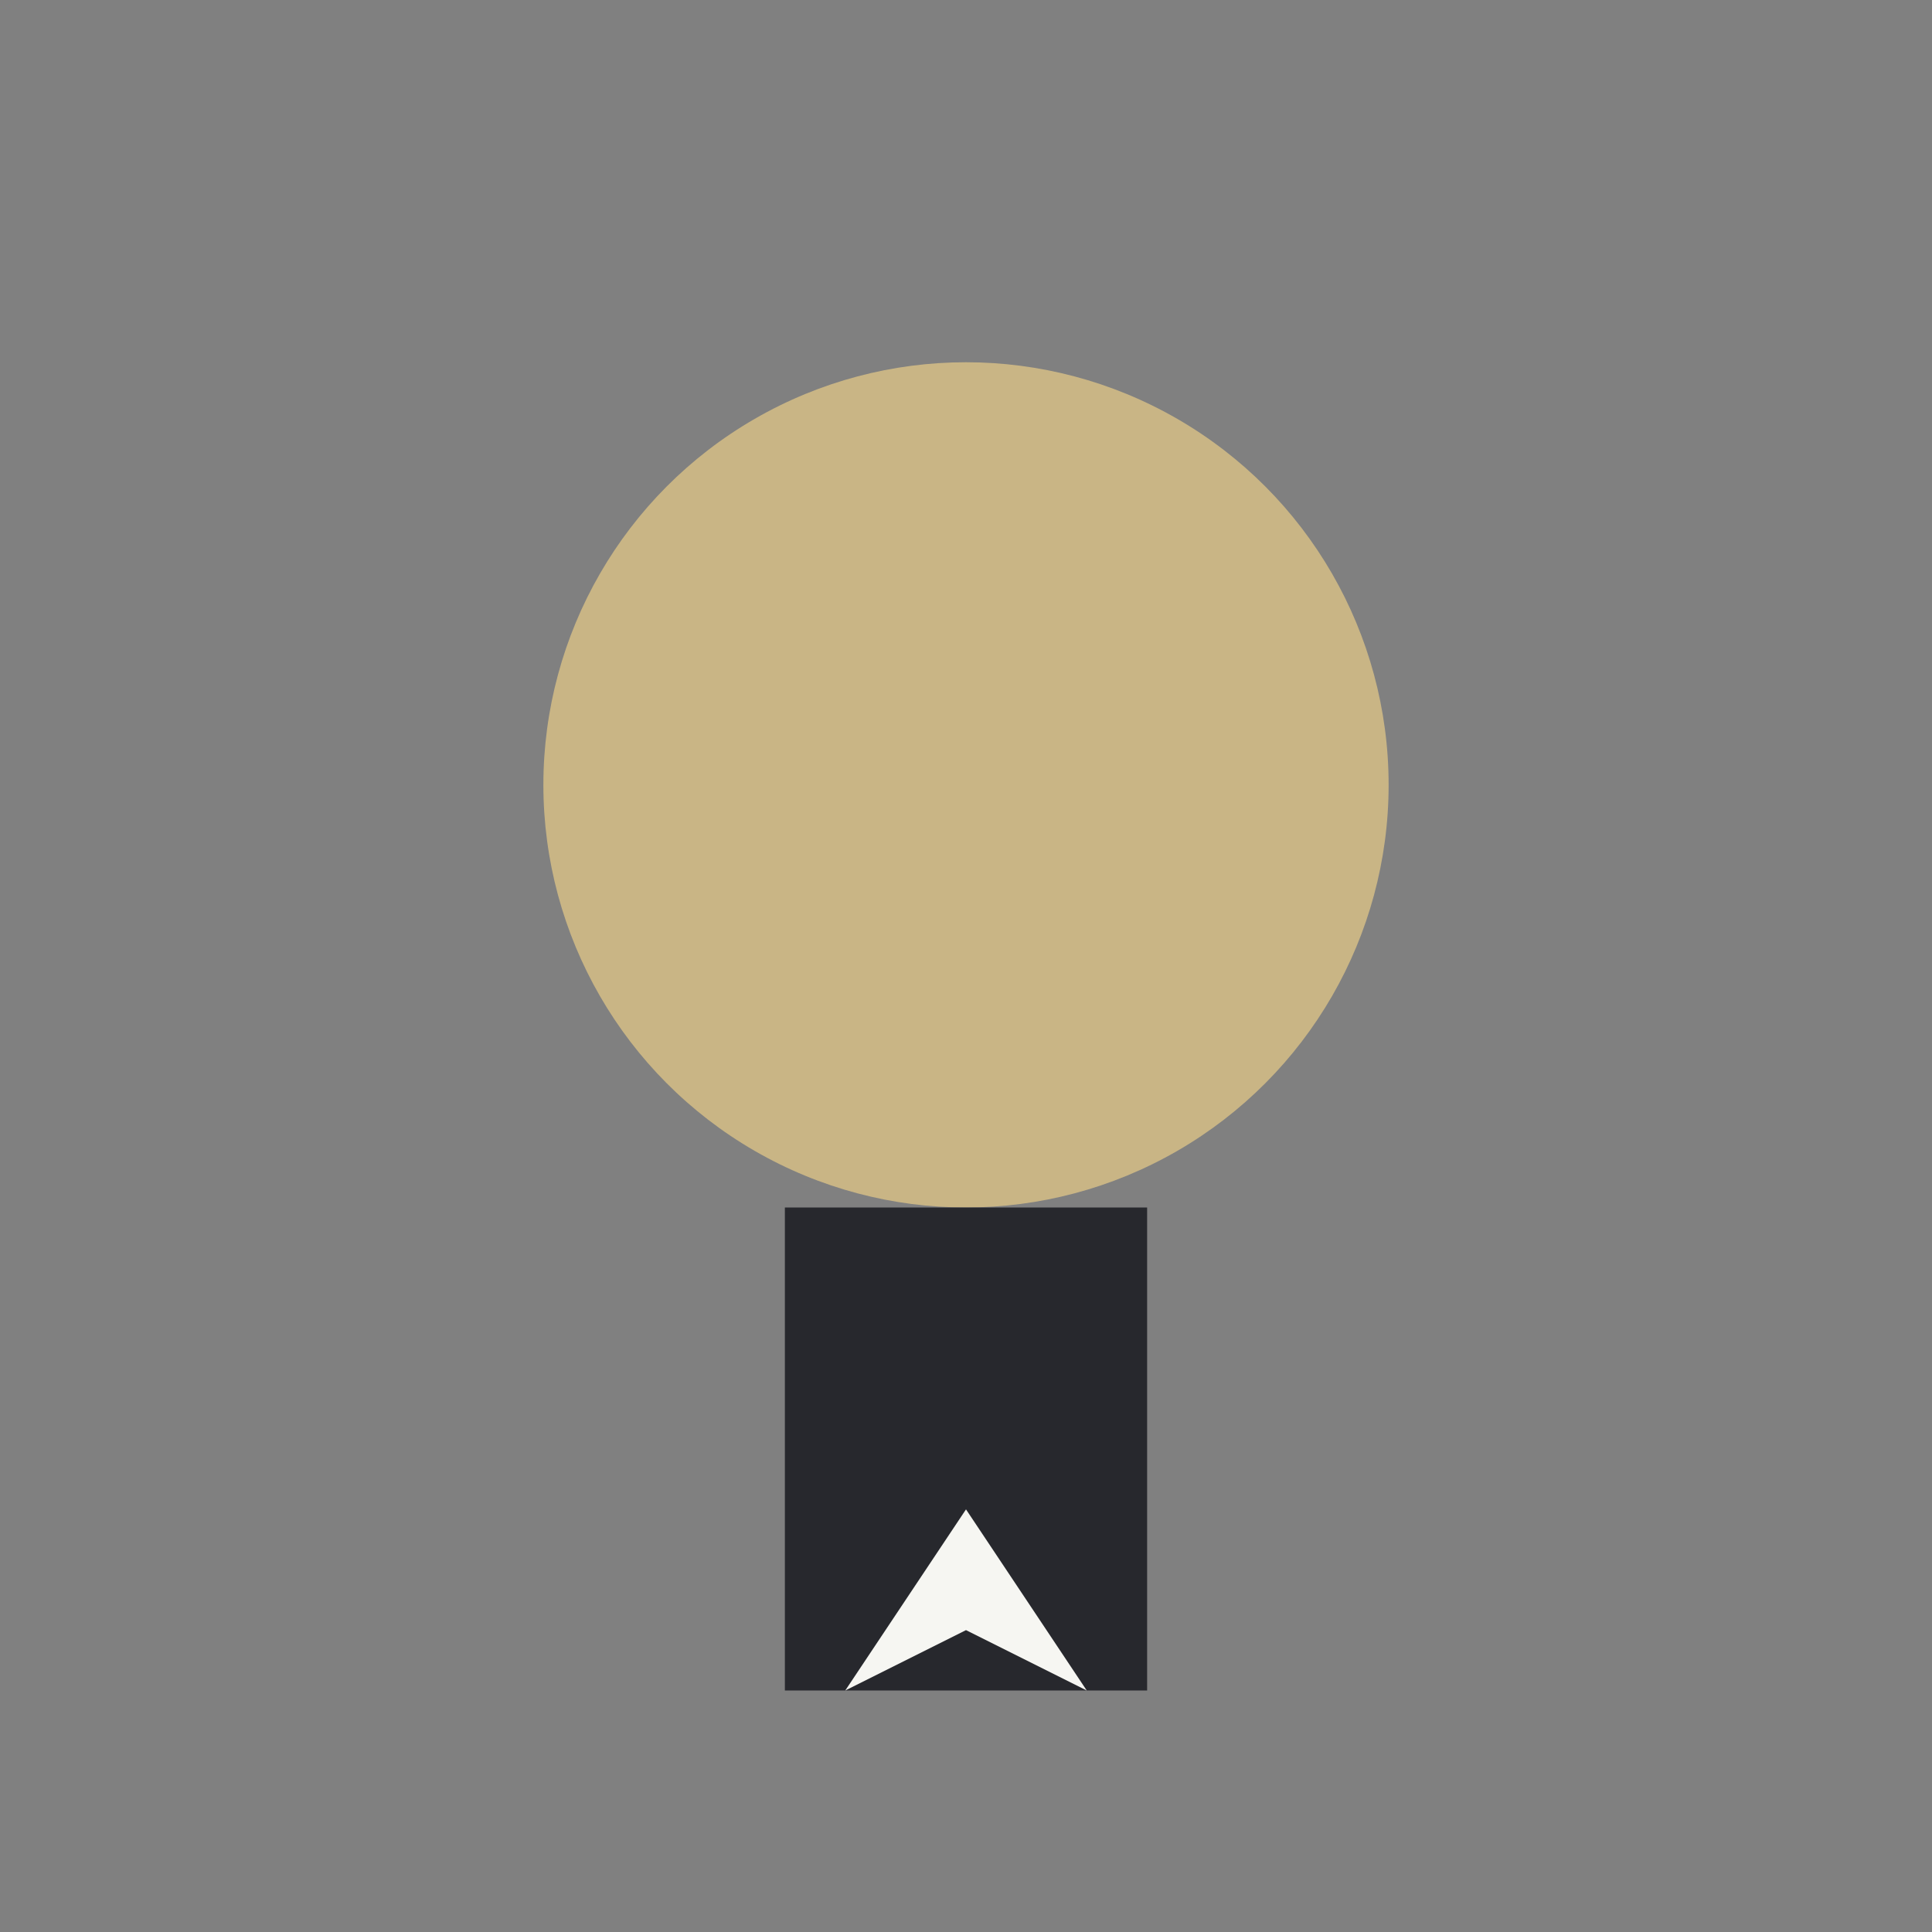
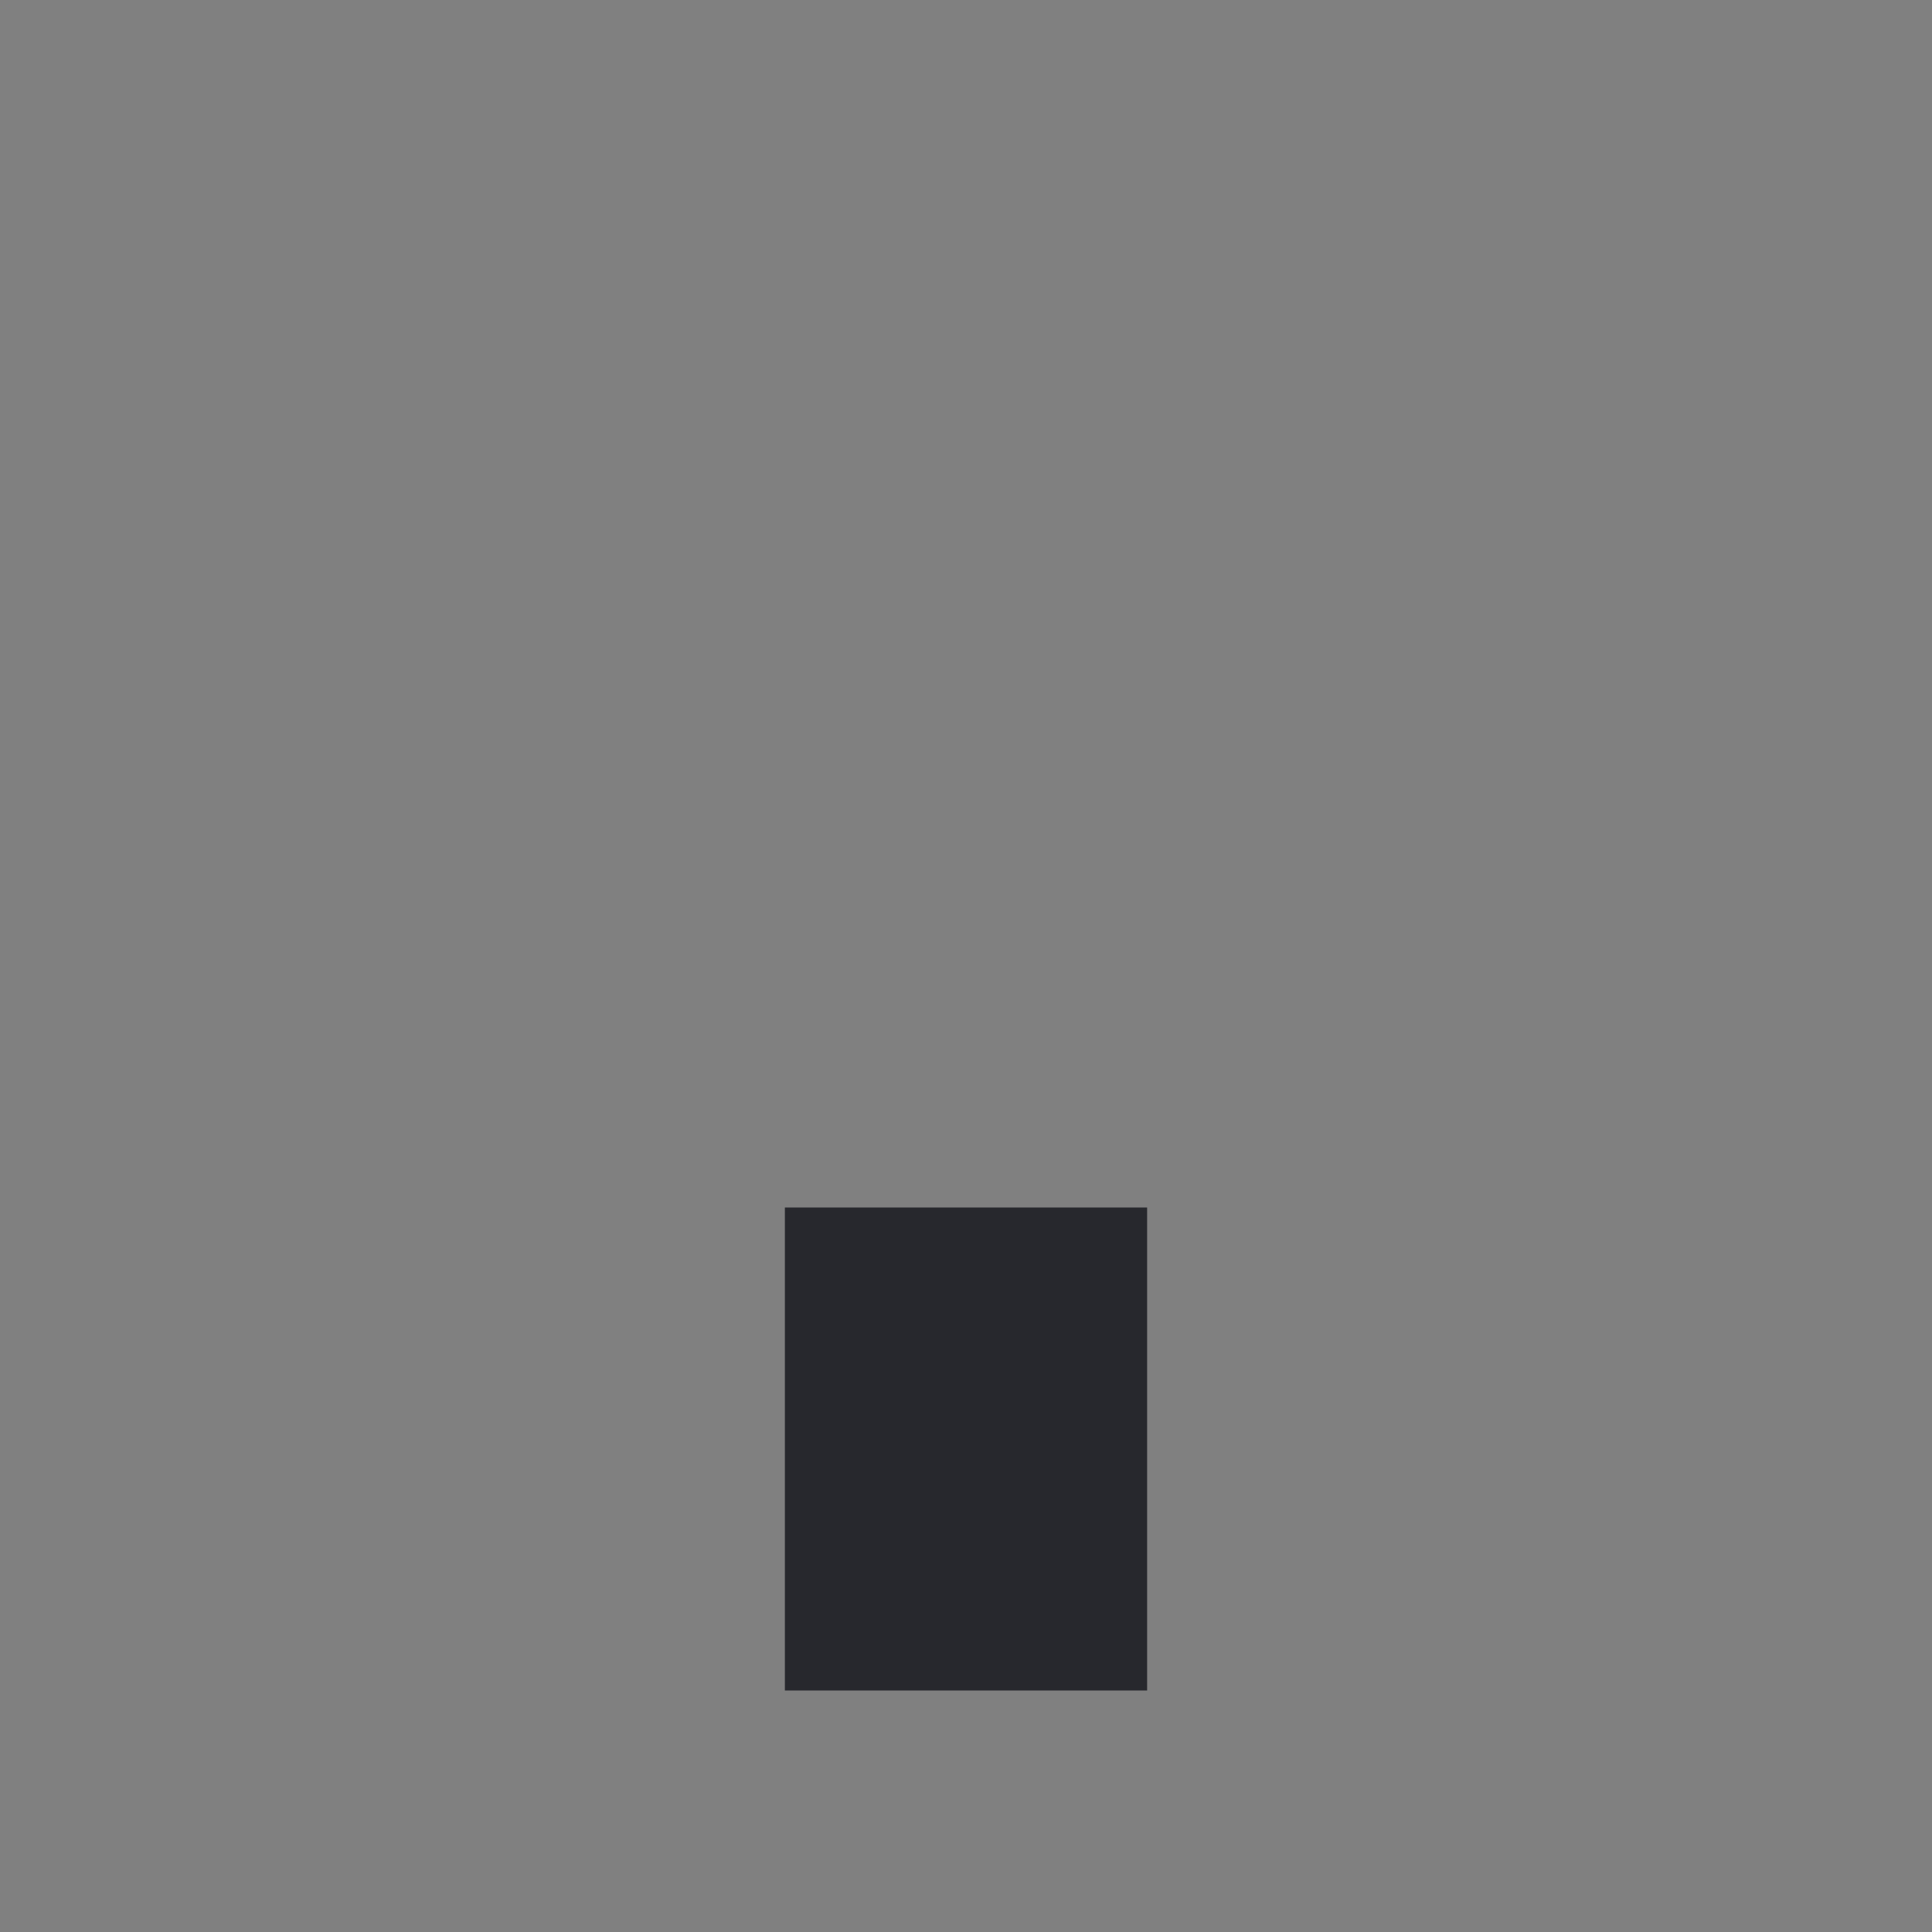
<svg xmlns="http://www.w3.org/2000/svg" width="32" height="32" viewBox="0 0 32 32">
  <rect x="0" y="0" width="32" height="32" fill="#808080" stroke="none" />
-   <circle cx="16" cy="13" r="7" fill="#C9B585" />
  <rect x="13" y="20" width="6" height="8" fill="#27282D" />
-   <polygon points="16,25 18,28 16,27 14,28" fill="#F6F6F2" />
</svg>